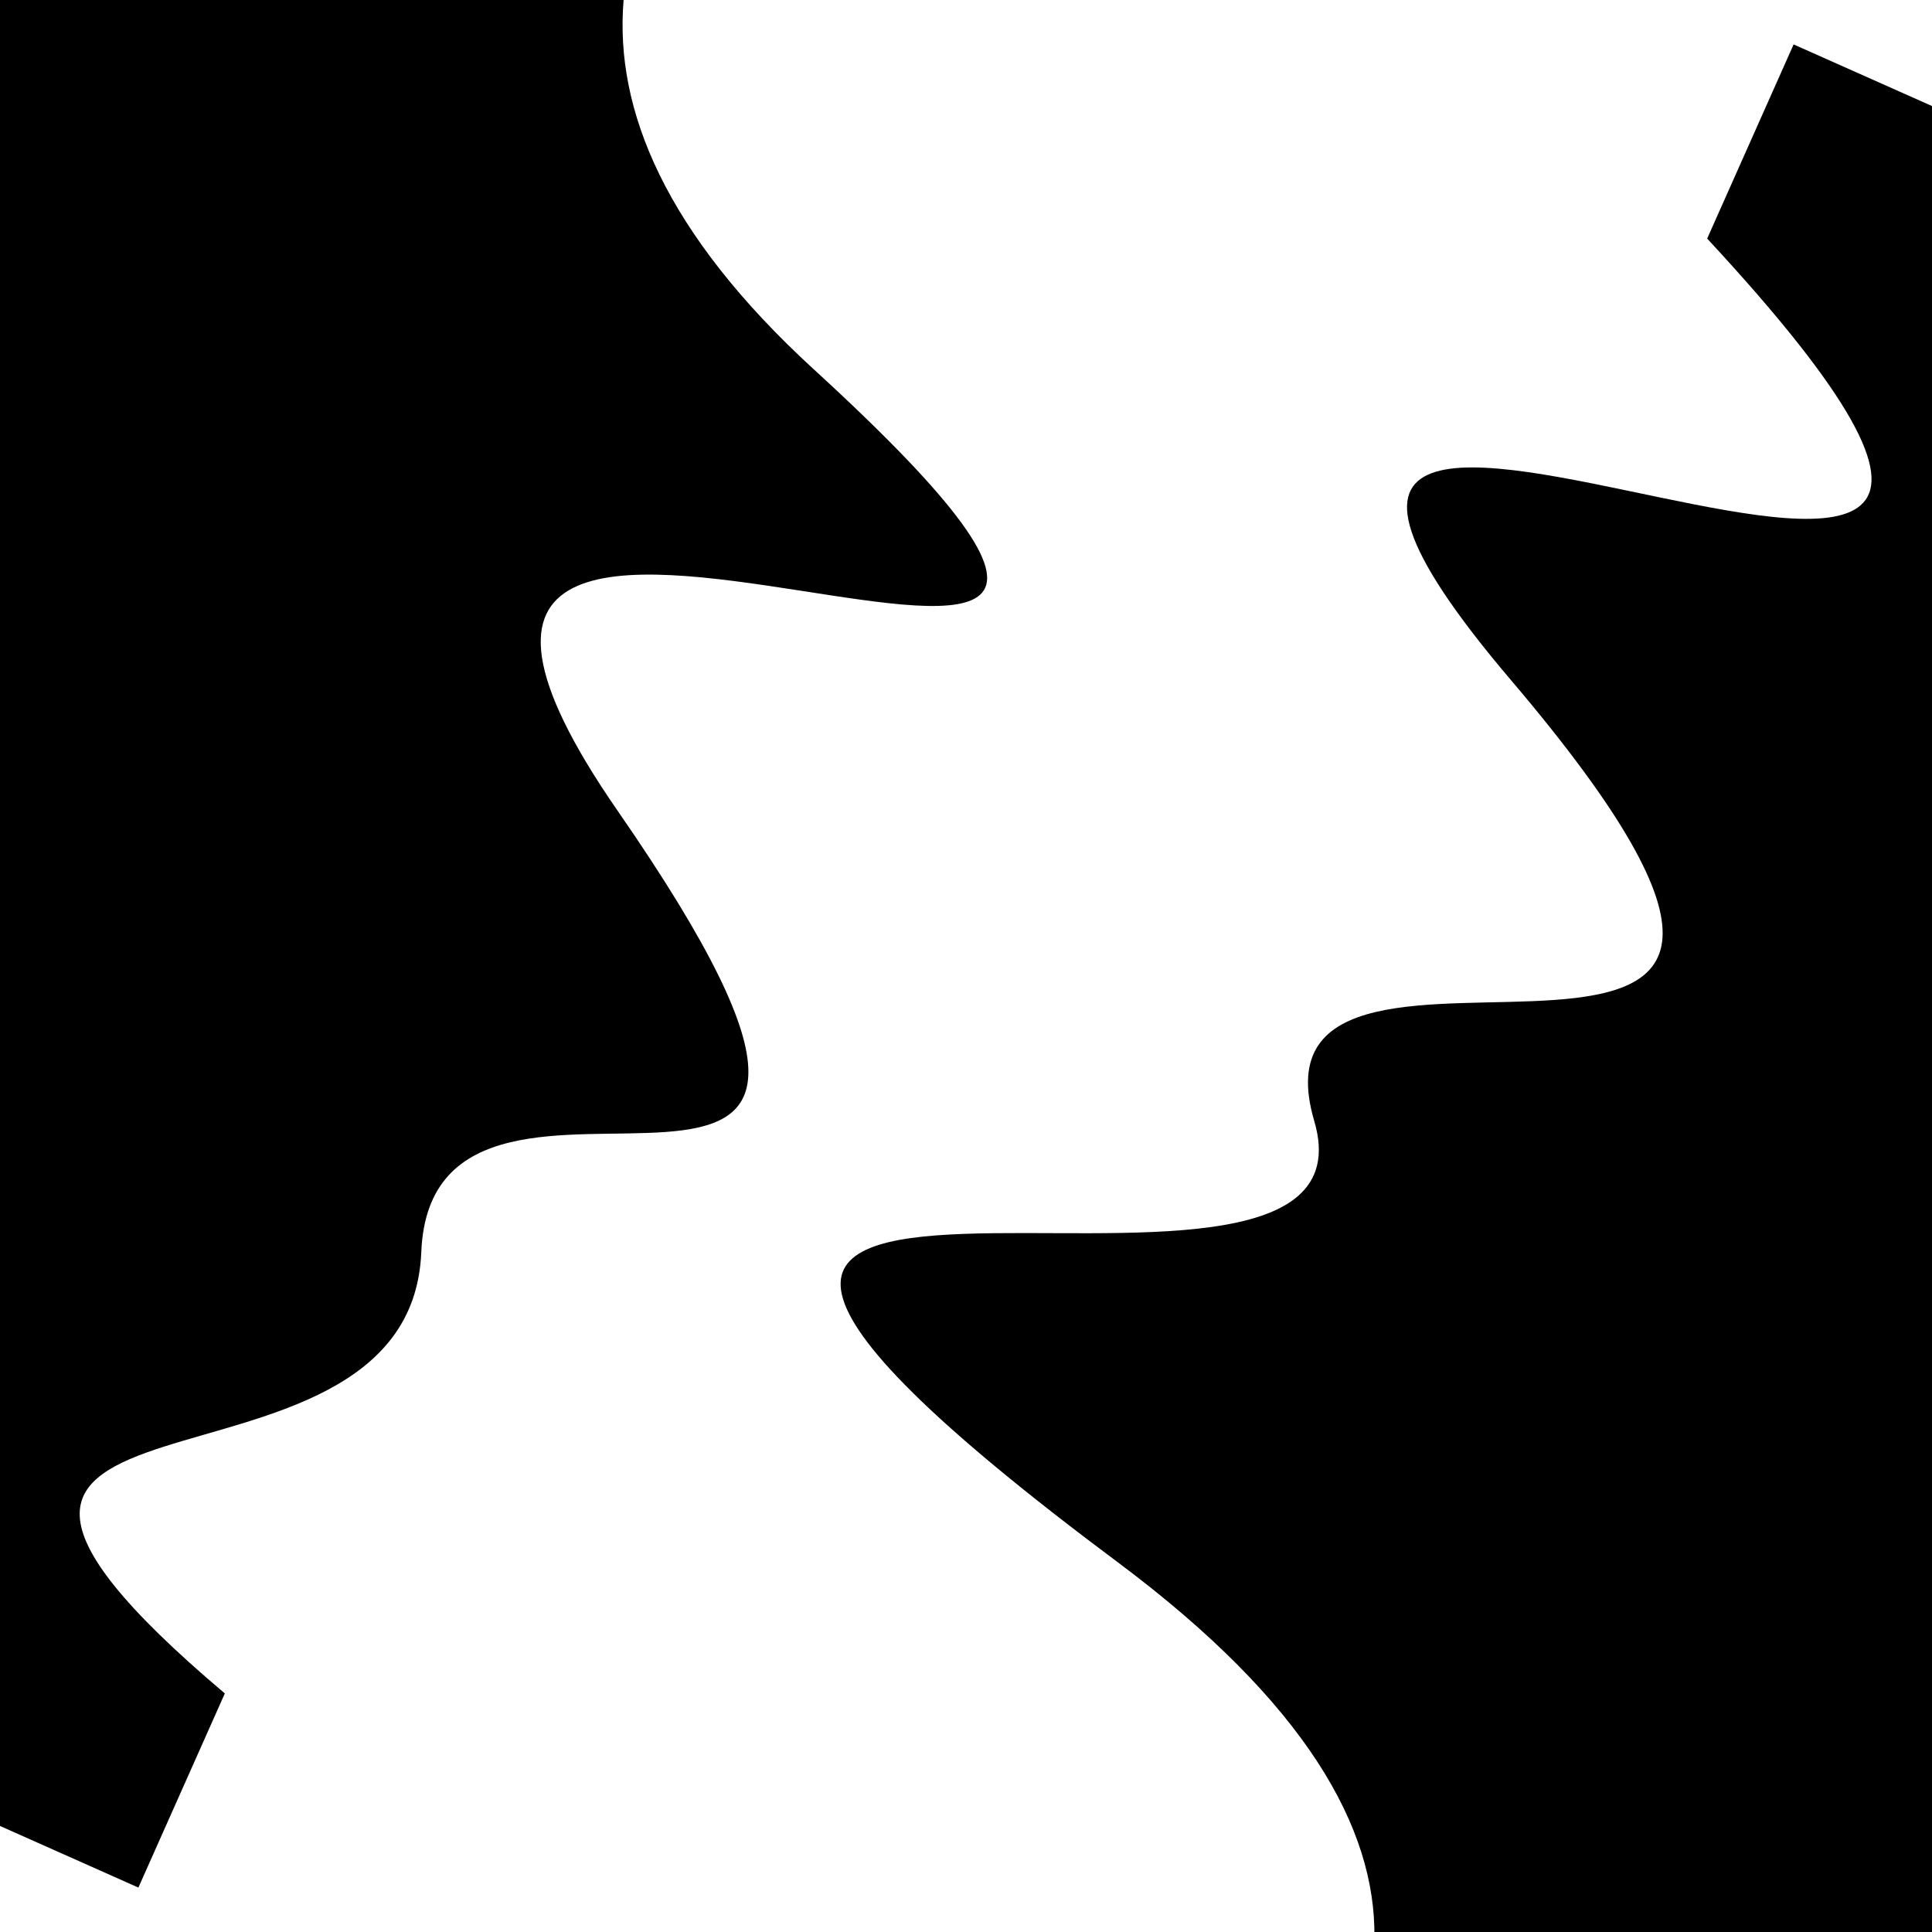
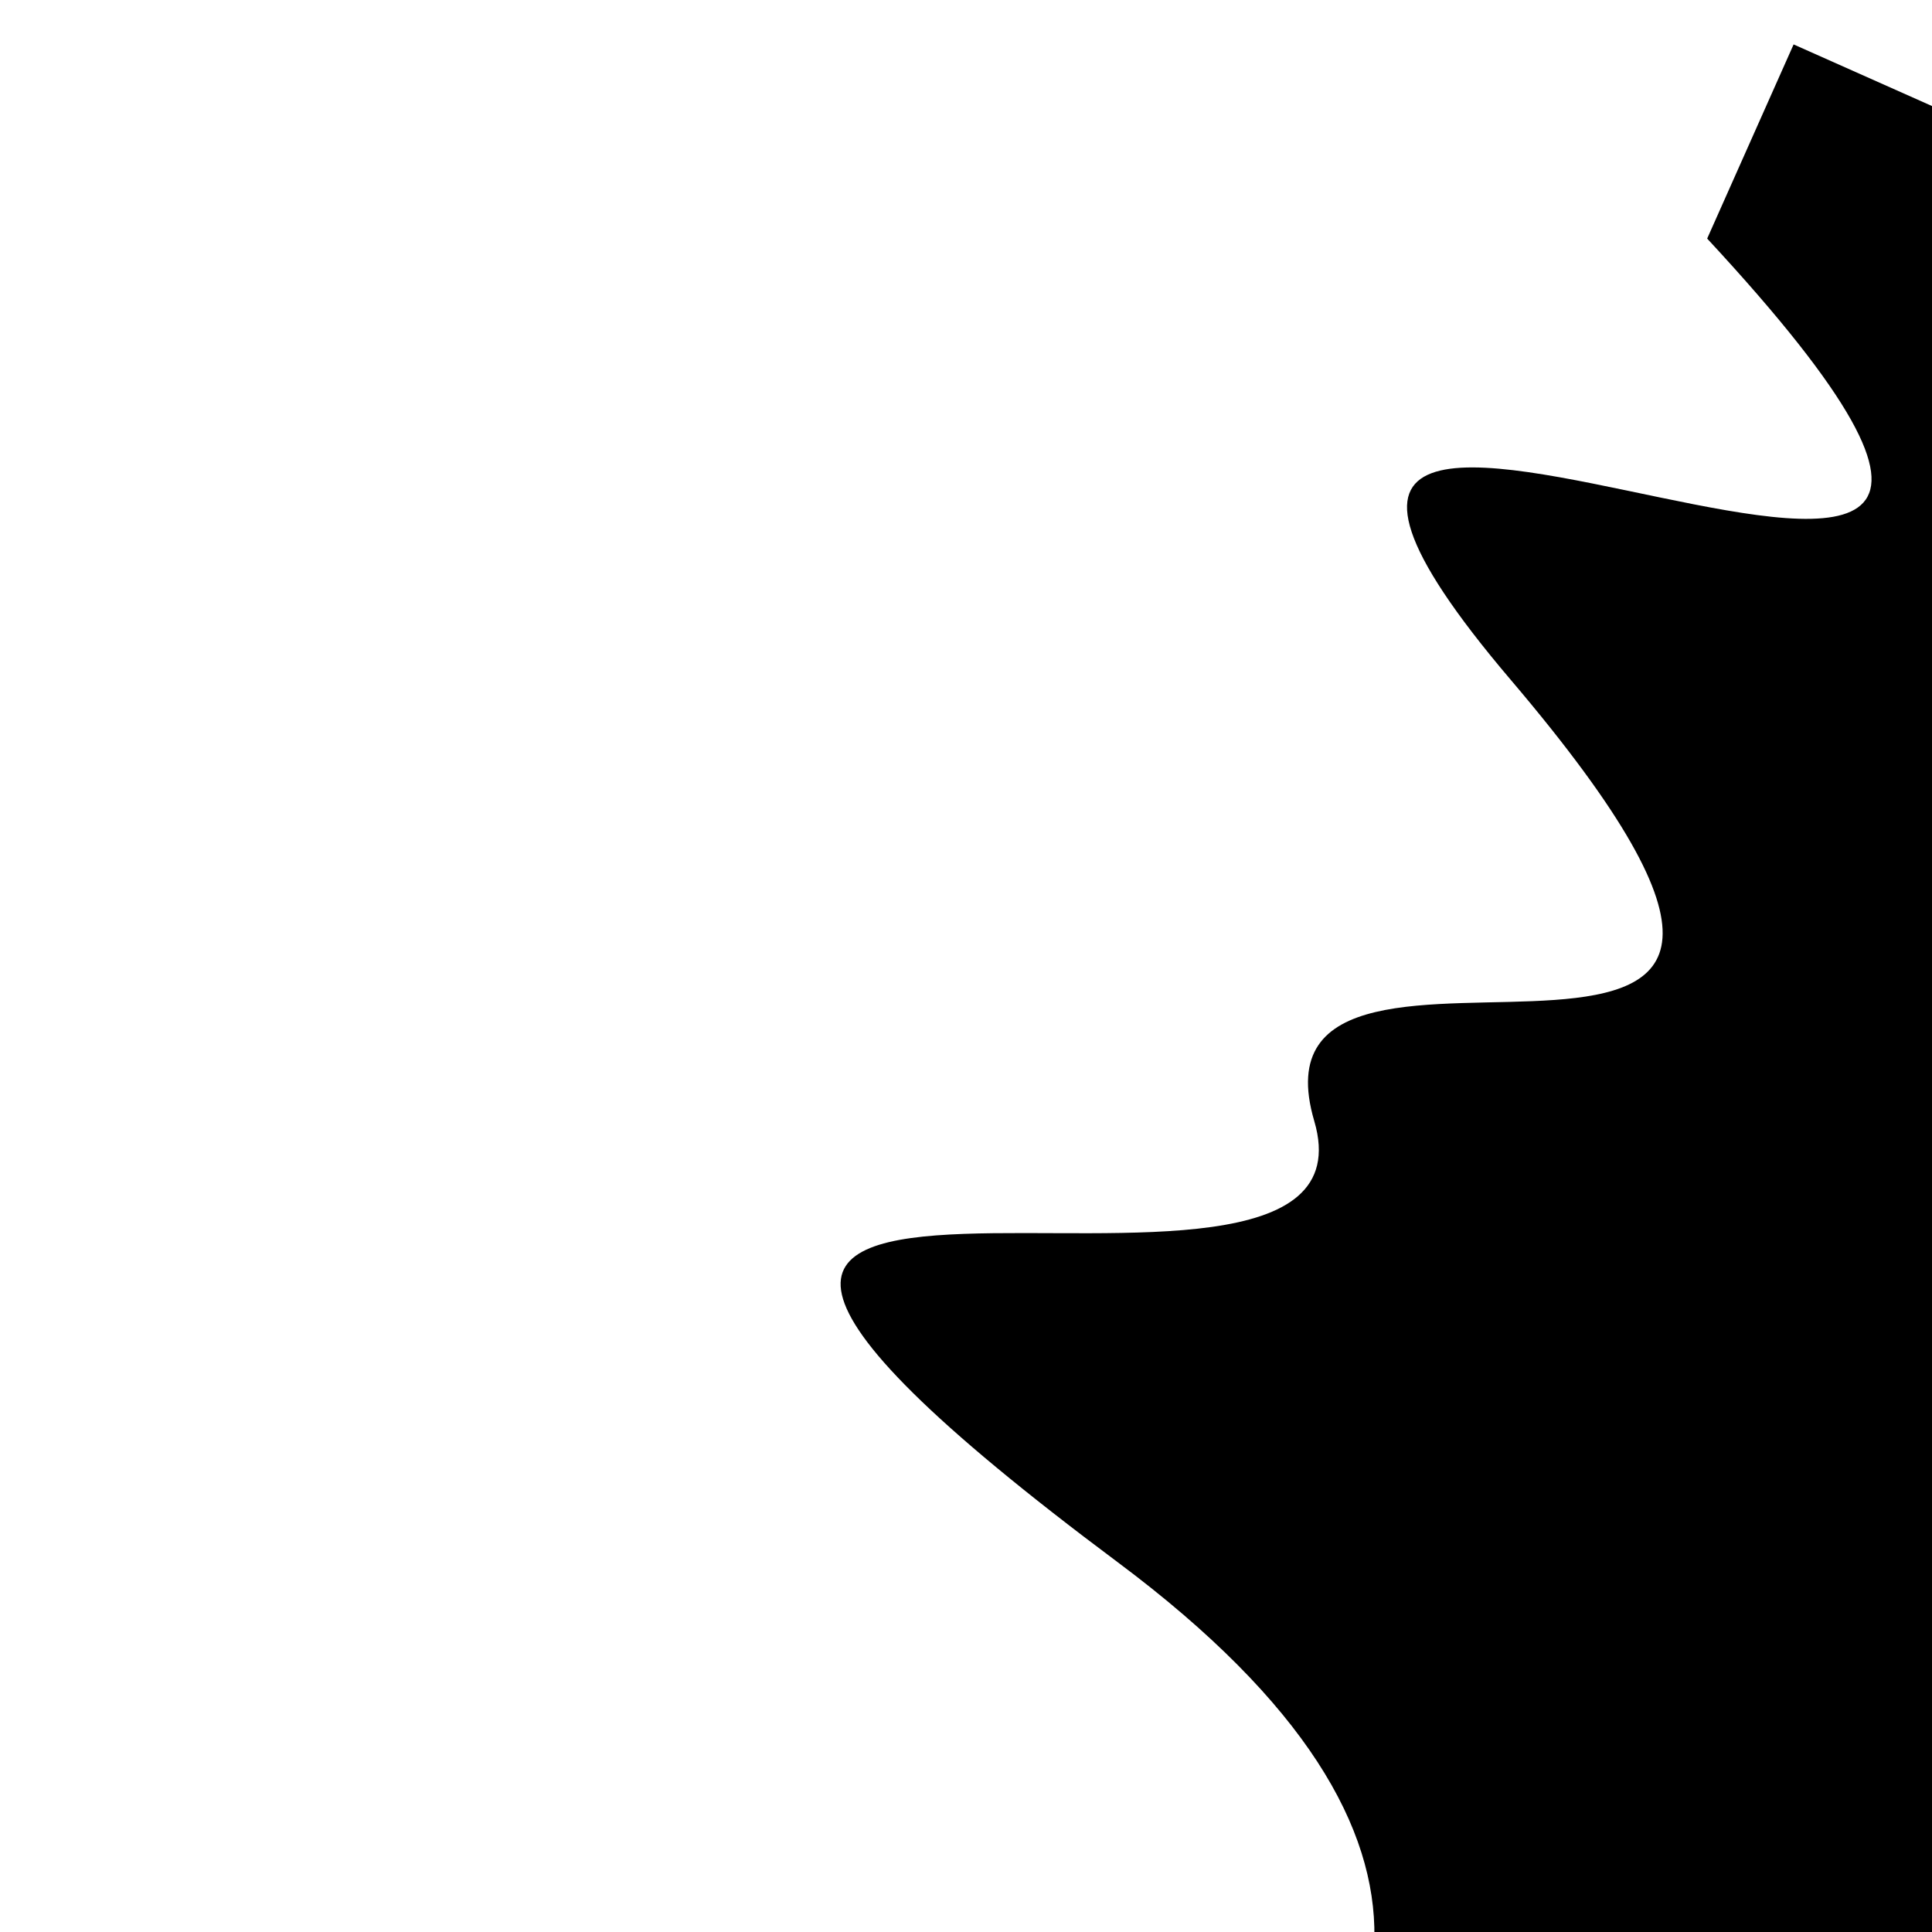
<svg xmlns="http://www.w3.org/2000/svg" viewBox="0 0 1000 1000" height="1000" width="1000">
-   <rect x="0" y="0" width="1000" height="1000" fill="#ffffff" />
  <g transform="rotate(114 500.0 500.0)">
-     <path d="M -250.0 697.32 S  117.15 1094.97  250.00  697.32  321.06  991.56  500.00  697.32  615.56  750.76  750.00  697.32  921.85  966.03 1000.00  697.32 h 110 V 2000 H -250.0 Z" fill="hsl(81.9, 20%, 29.257%)" />
-   </g>
+     </g>
  <g transform="rotate(294 500.0 500.0)">
    <path d="M -250.0 697.32 S  142.70 1172.16  250.00  697.32  386.98  793.52  500.00  697.32  591.19 1028.36  750.00  697.32  821.65 1114.47 1000.00  697.32 h 110 V 2000 H -250.0 Z" fill="hsl(141.9, 20%, 44.257%)" />
  </g>
</svg>